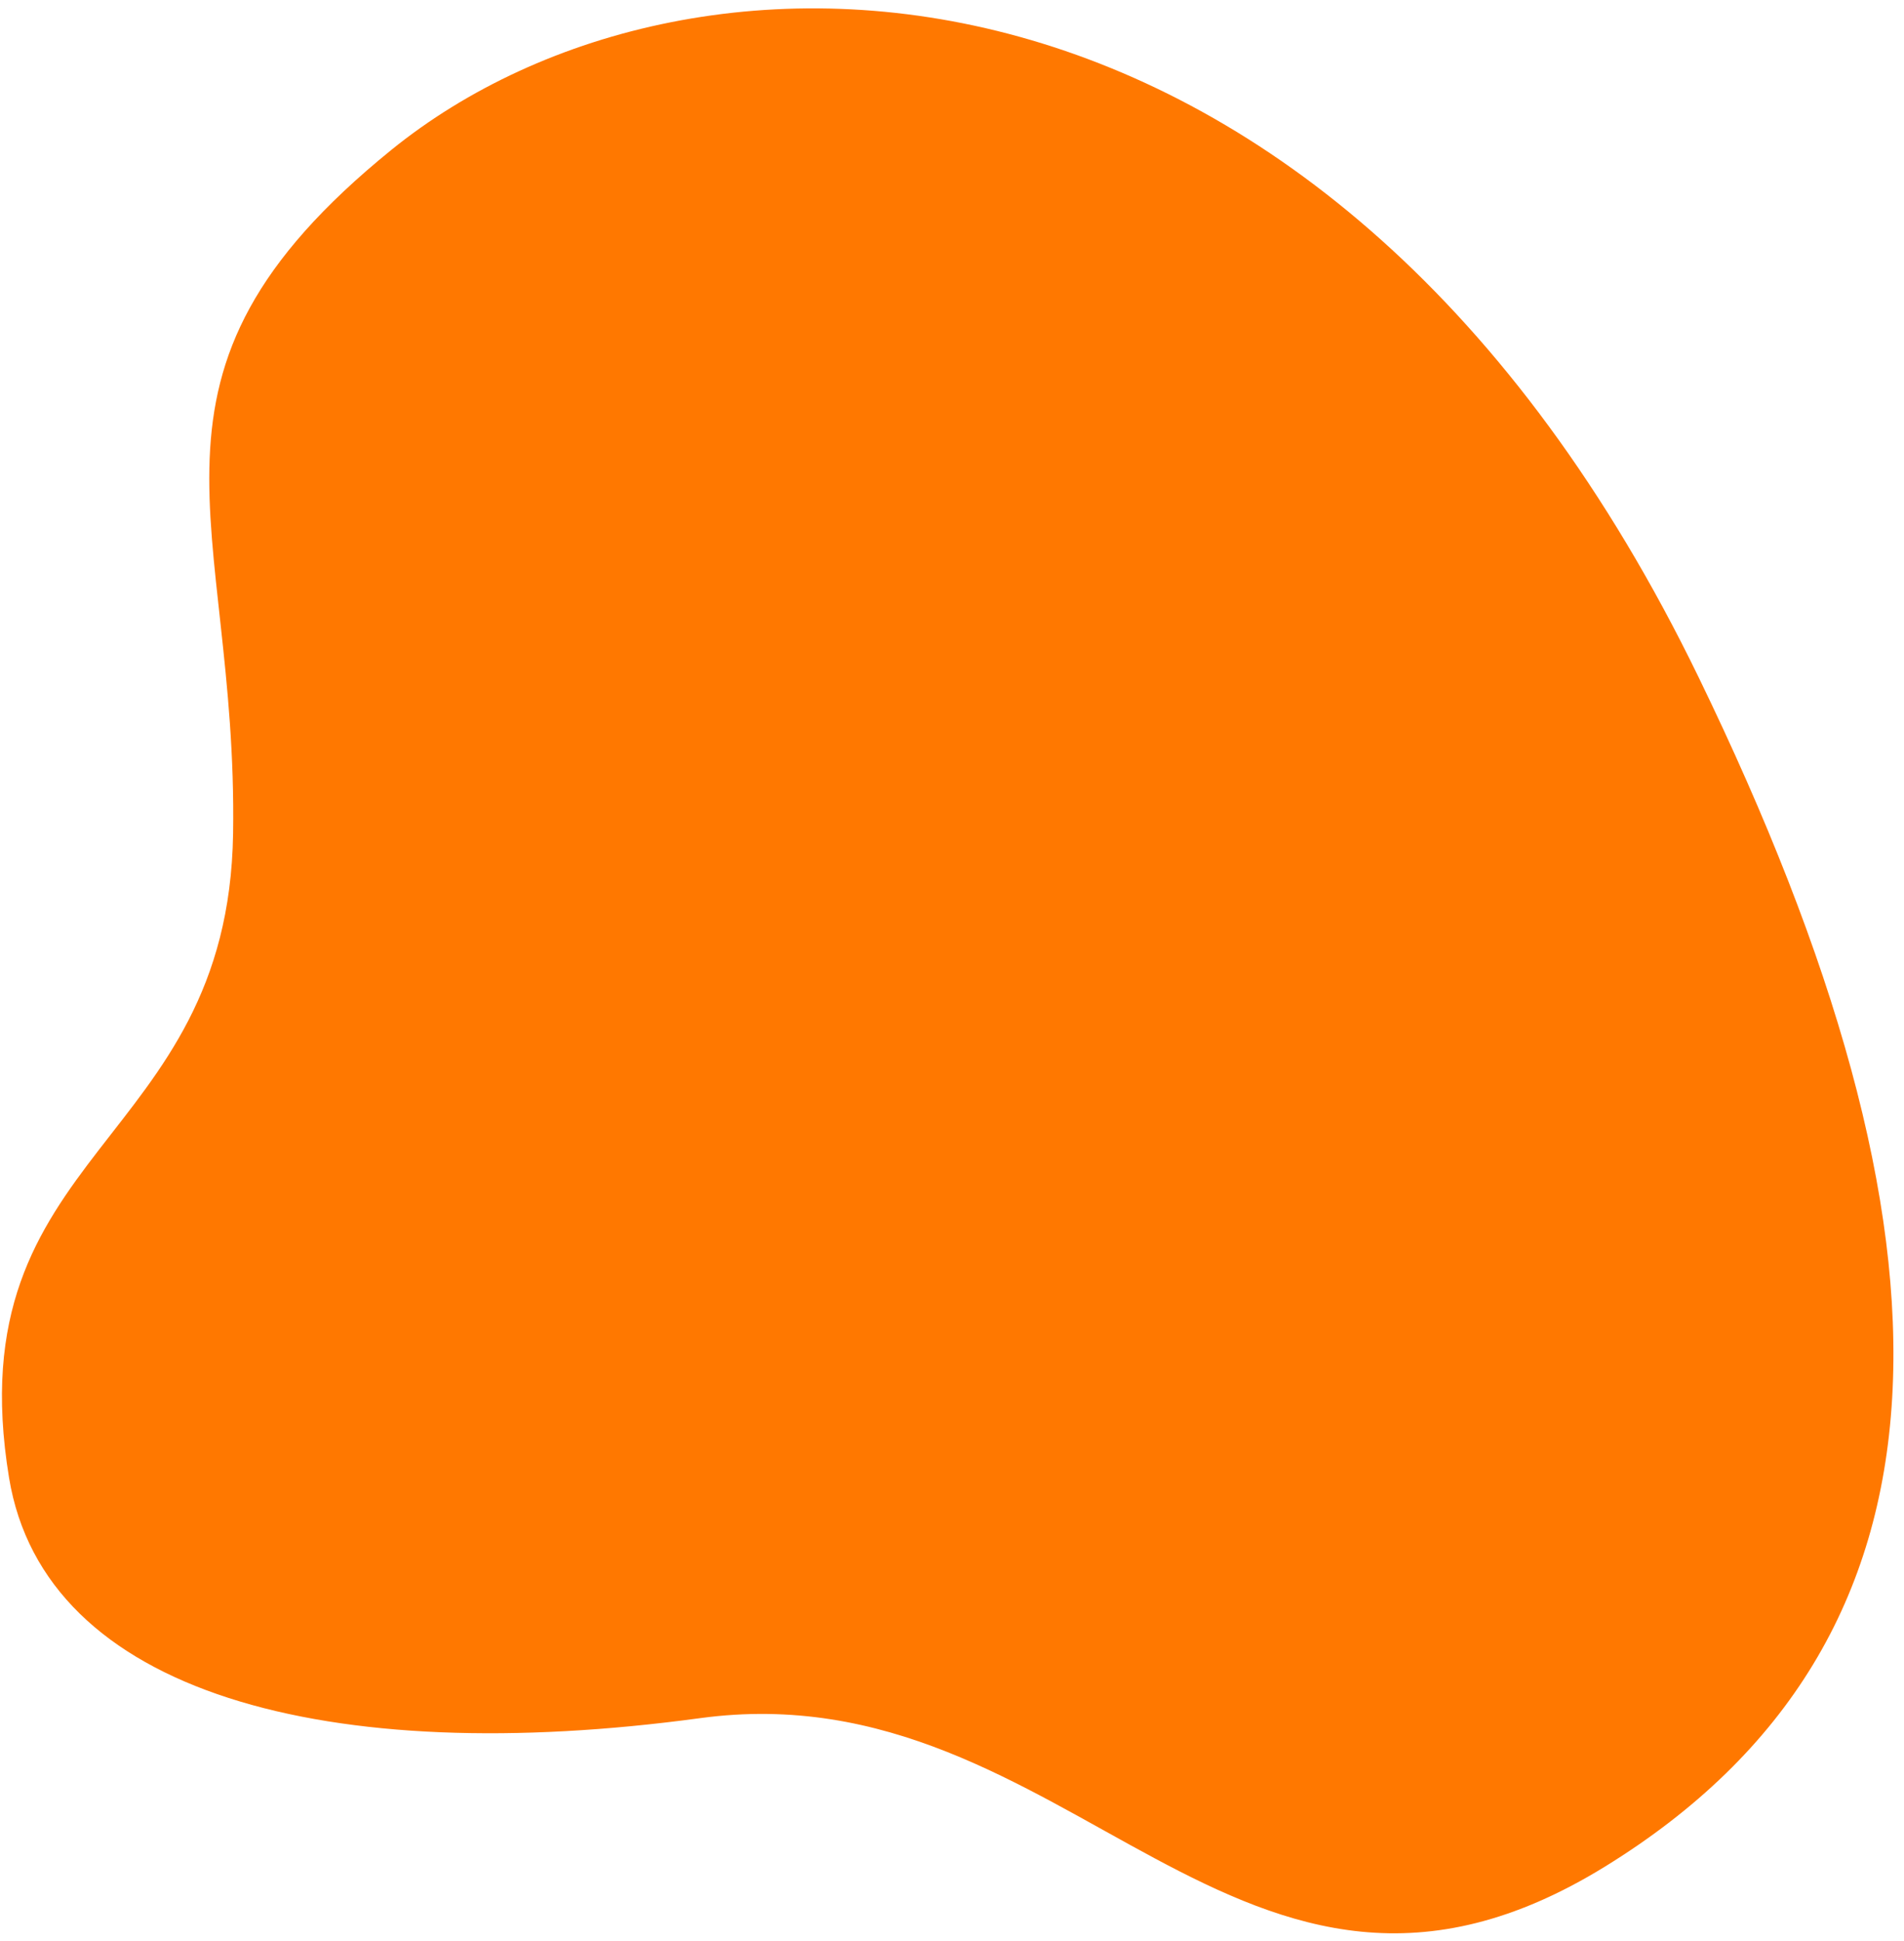
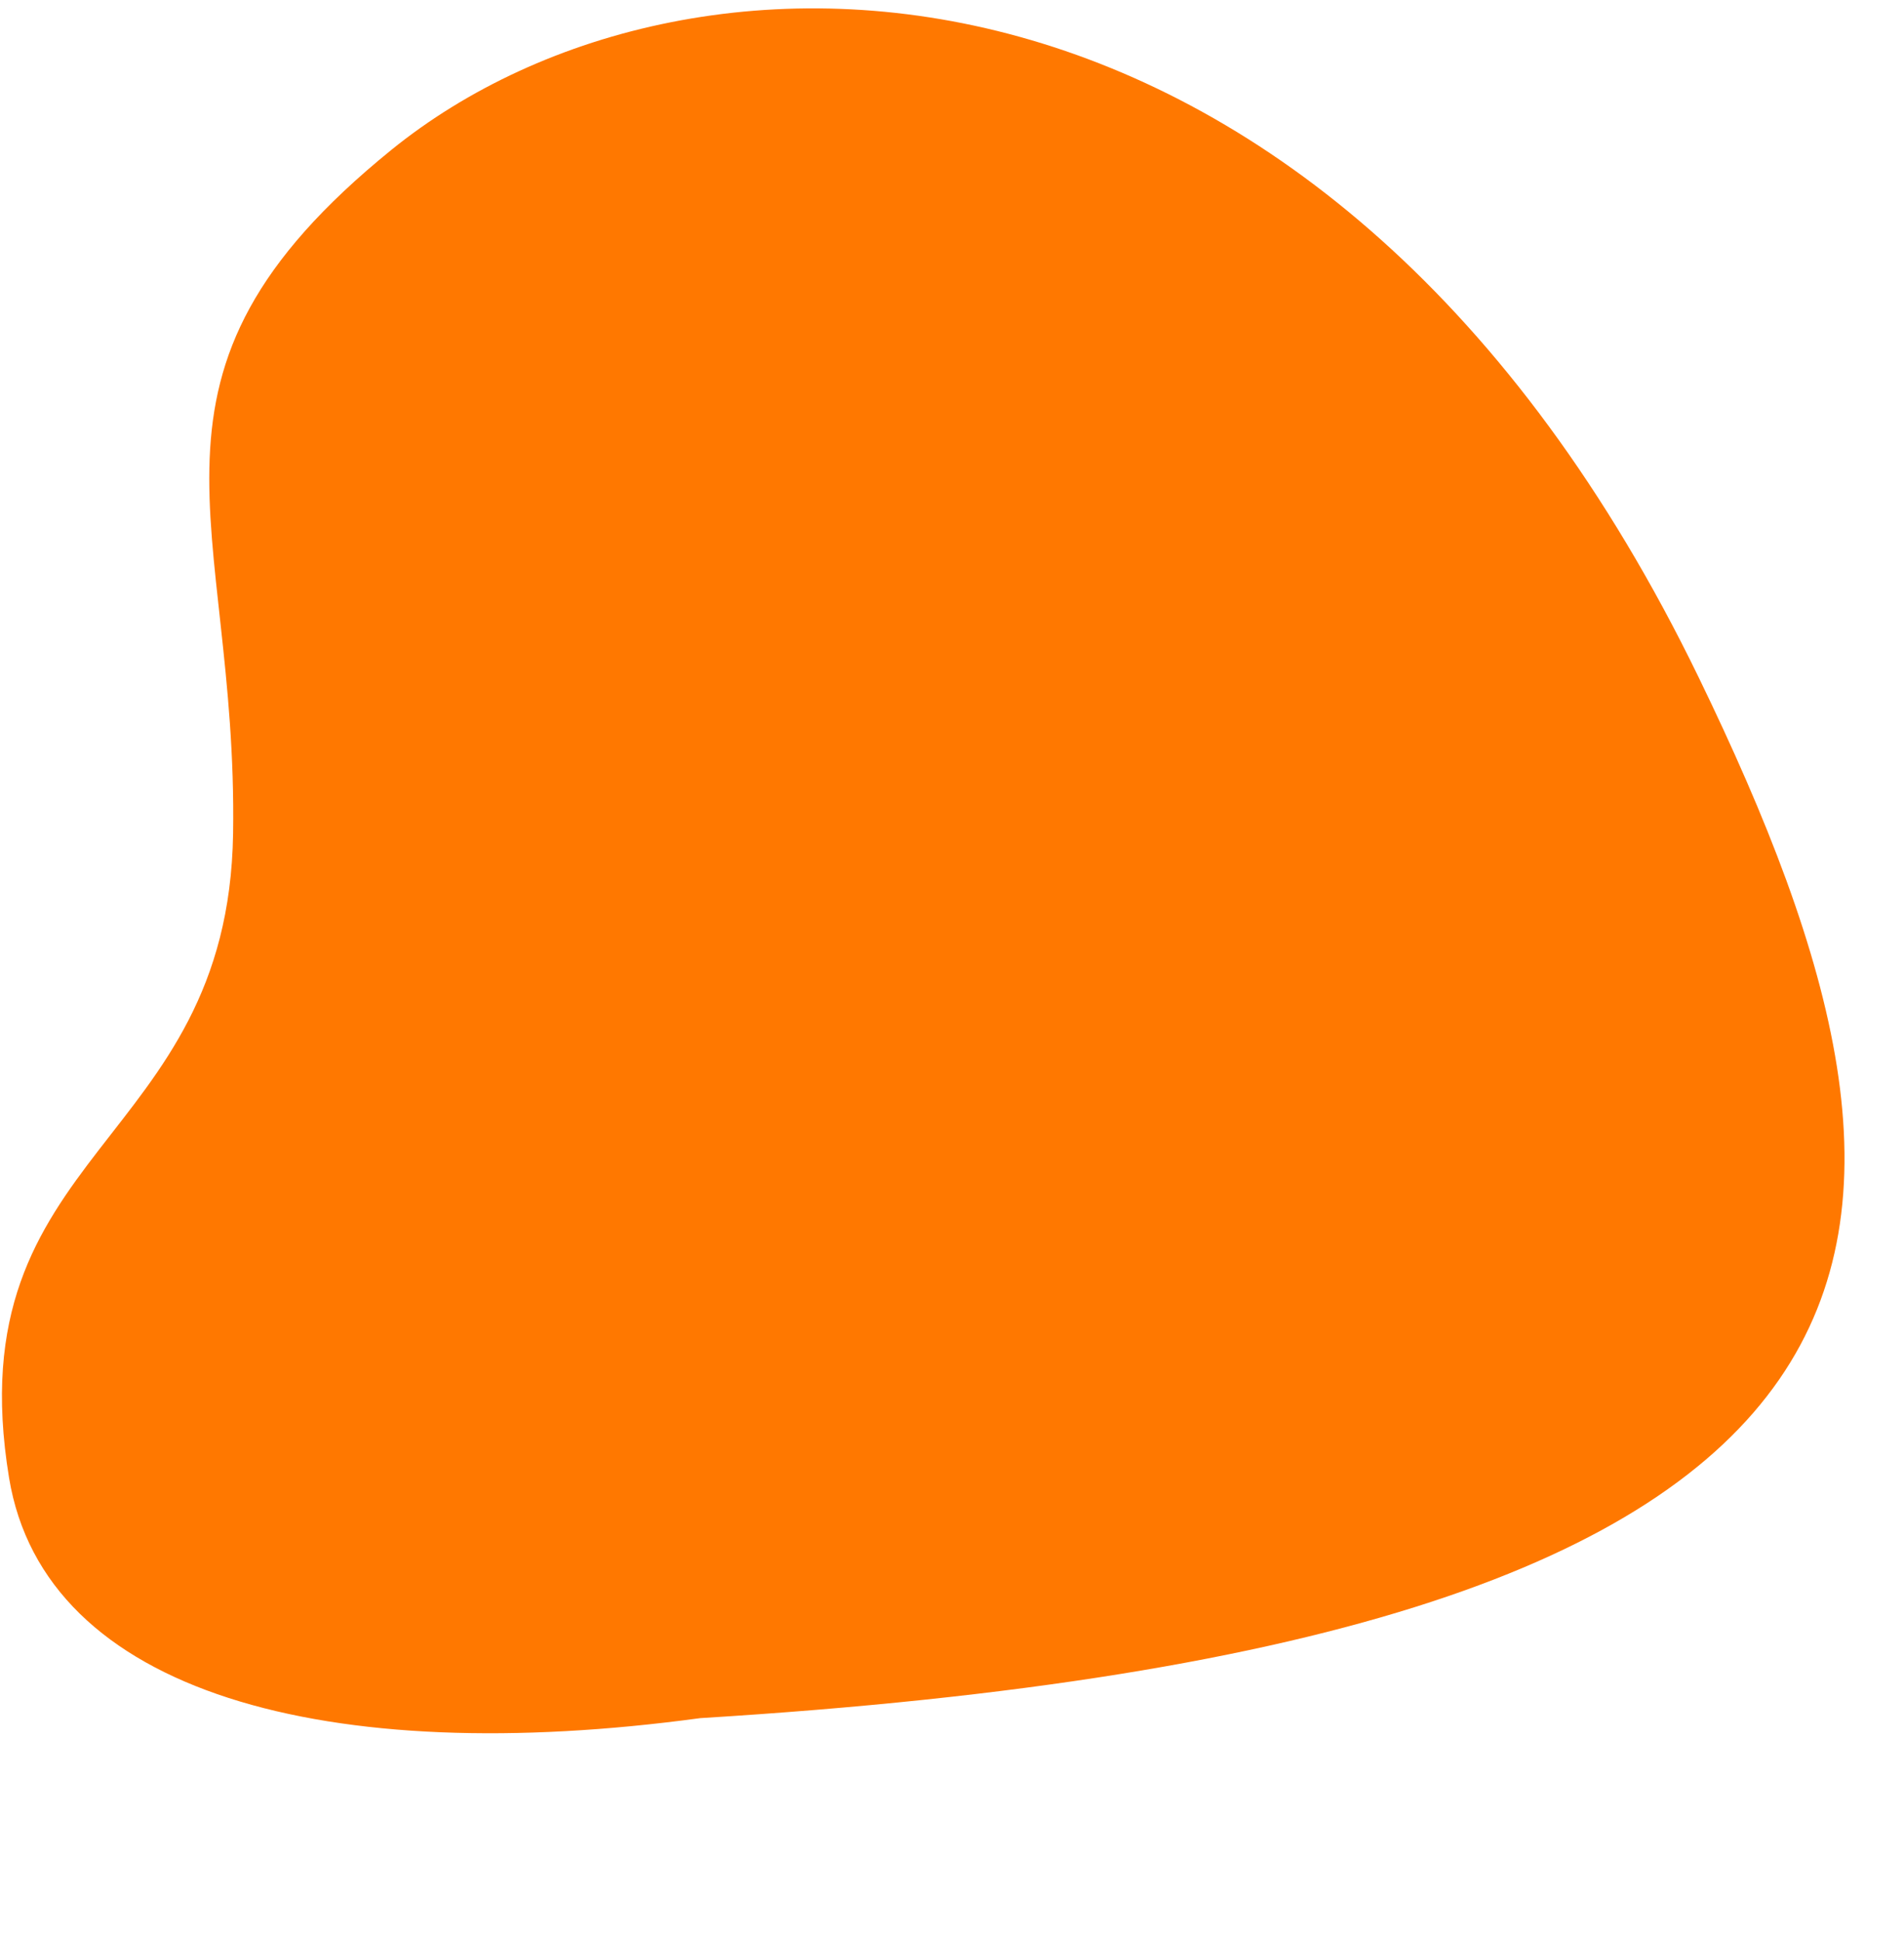
<svg xmlns="http://www.w3.org/2000/svg" width="157" height="160" viewBox="0 0 157 160">
-   <path fill="#FF7800" fill-rule="evenodd" d="M425.054,177.659 C493.611,165.689 509.085,115.521 496.534,86.014 C484.973,58.835 470.767,65.478 445.965,57.949 C421.163,50.42 427.376,28.752 399.999,25.55 C382.064,23.453 369.696,44.254 365.243,74.875 C360.79,105.496 323.325,109.003 332.921,143.237 C342.517,177.471 374.161,186.545 425.054,177.659 Z" transform="rotate(-106 236.648 224.118)" />
+   <path fill="#FF7800" fill-rule="evenodd" d="M425.054,177.659 C493.611,165.689 509.085,115.521 496.534,86.014 C484.973,58.835 470.767,65.478 445.965,57.949 C421.163,50.42 427.376,28.752 399.999,25.55 C382.064,23.453 369.696,44.254 365.243,74.875 C342.517,177.471 374.161,186.545 425.054,177.659 Z" transform="rotate(-106 236.648 224.118)" />
</svg>